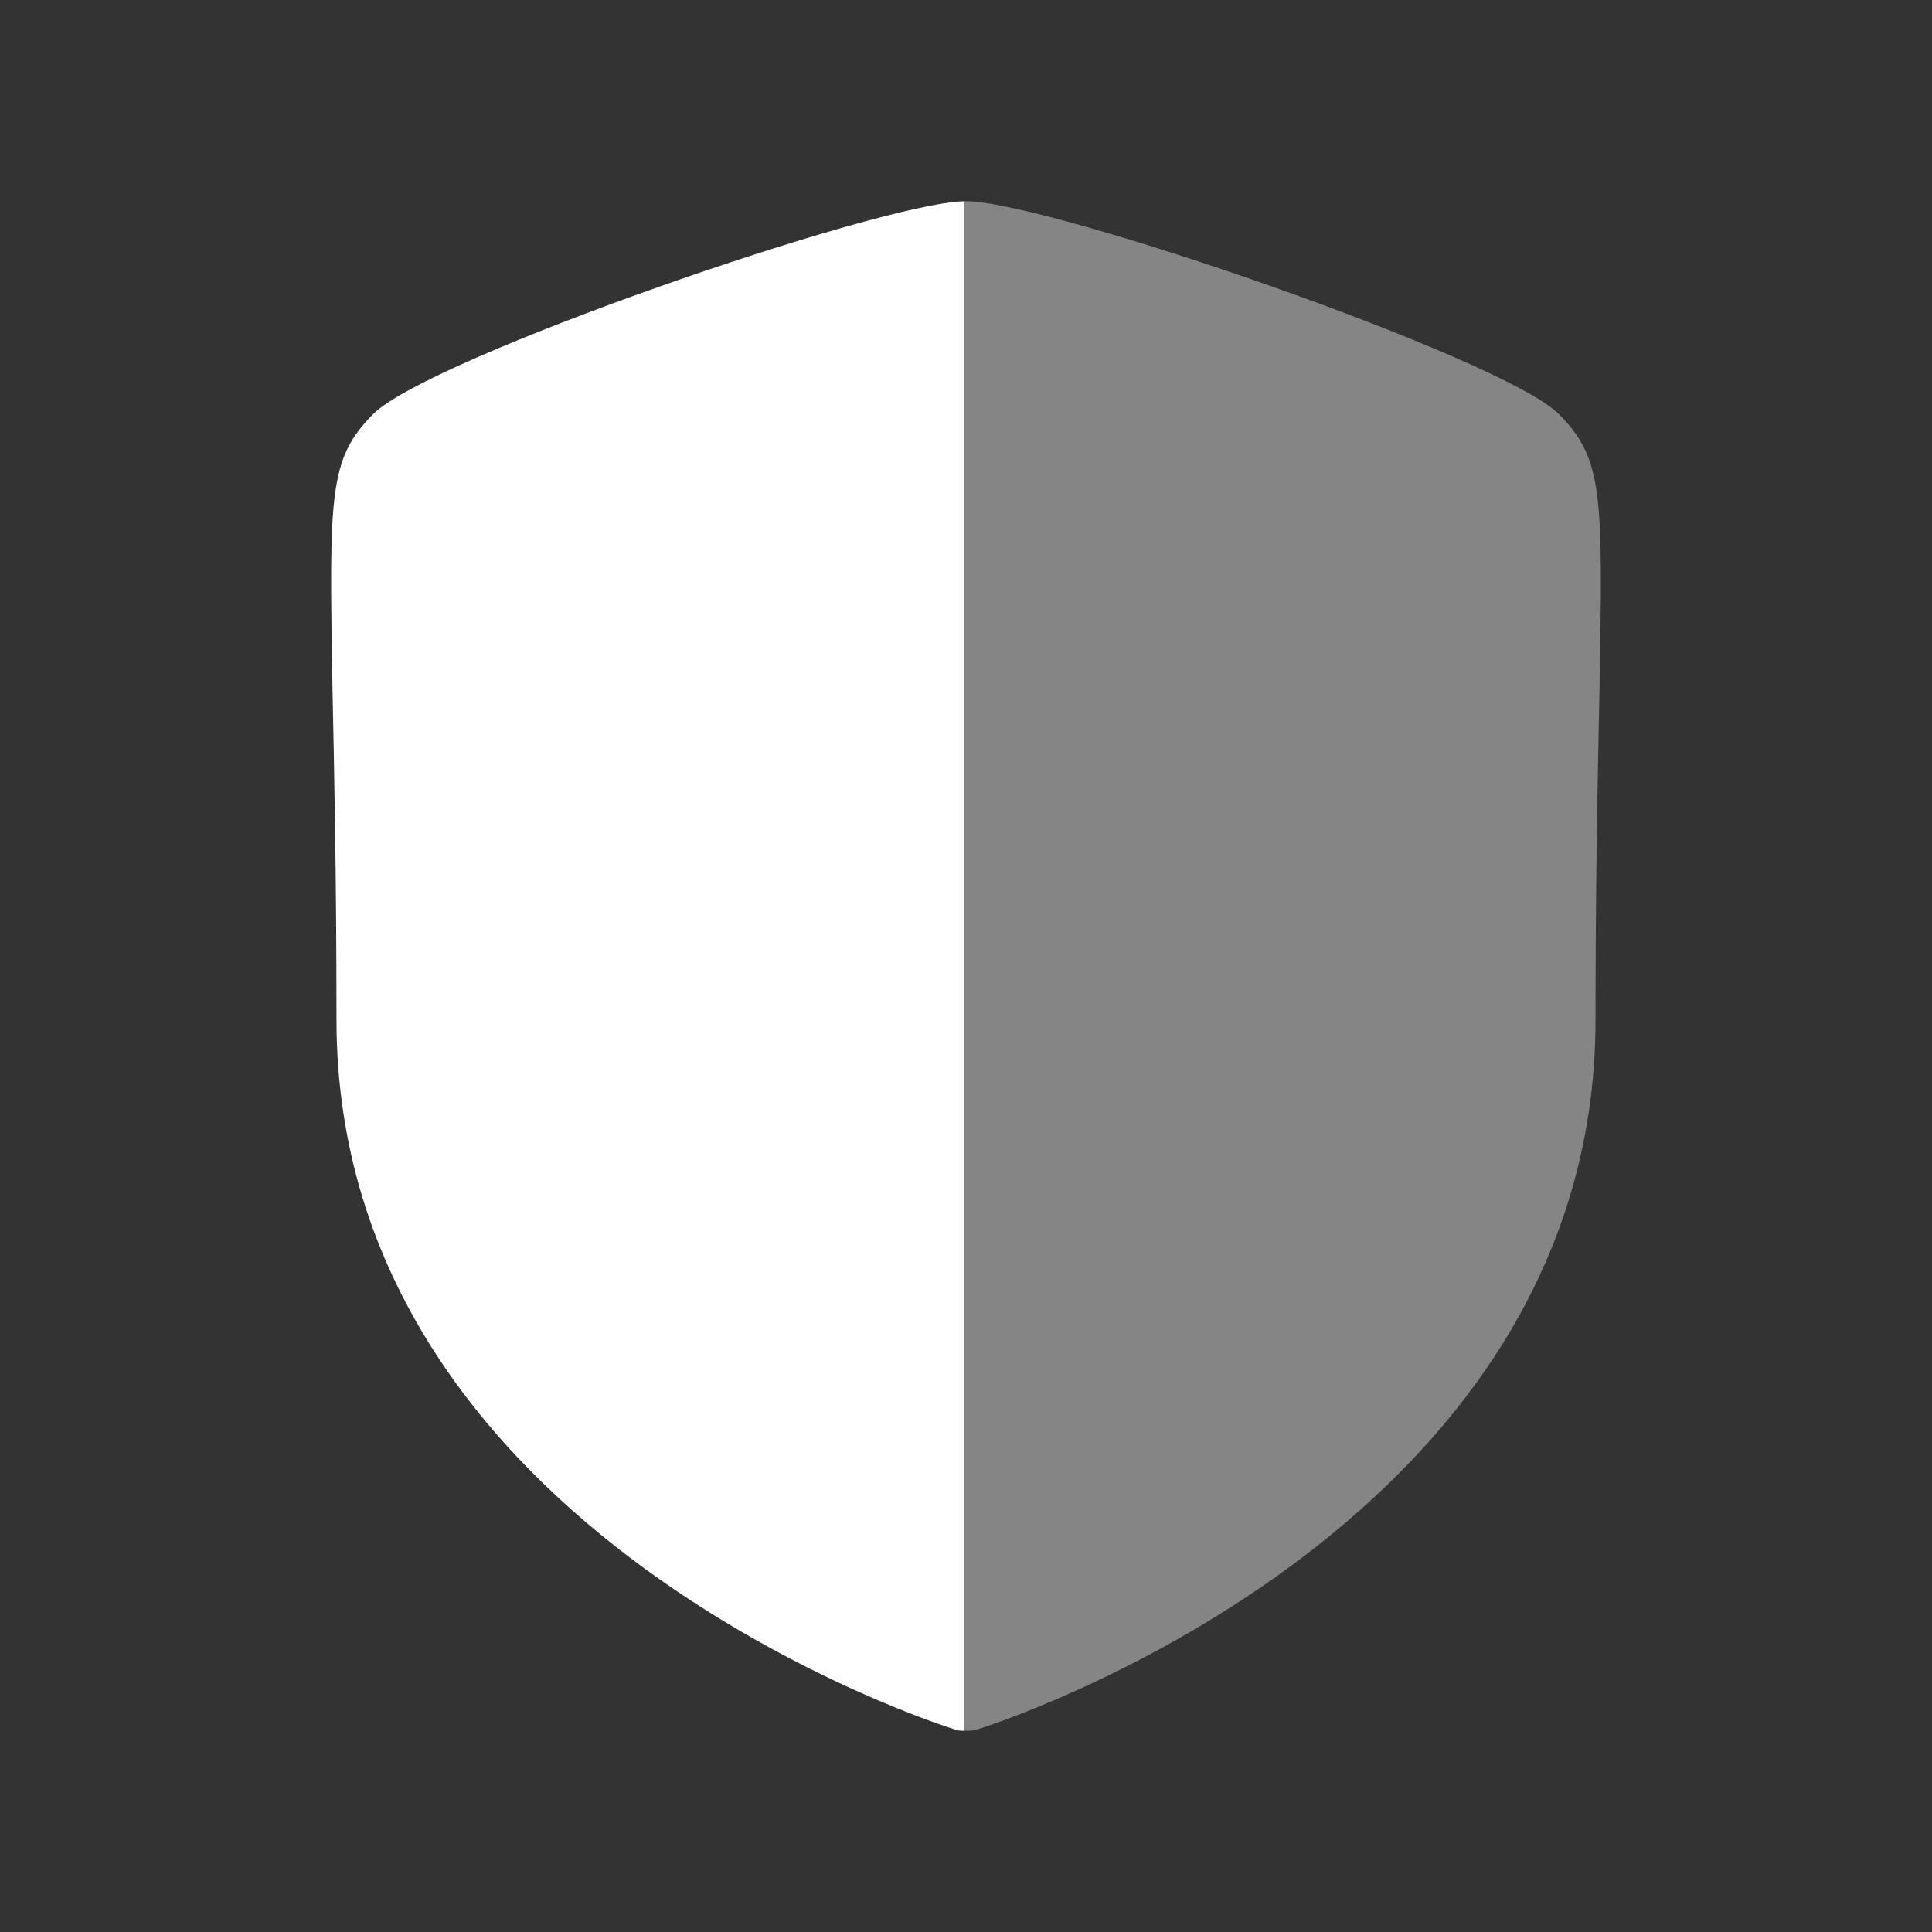
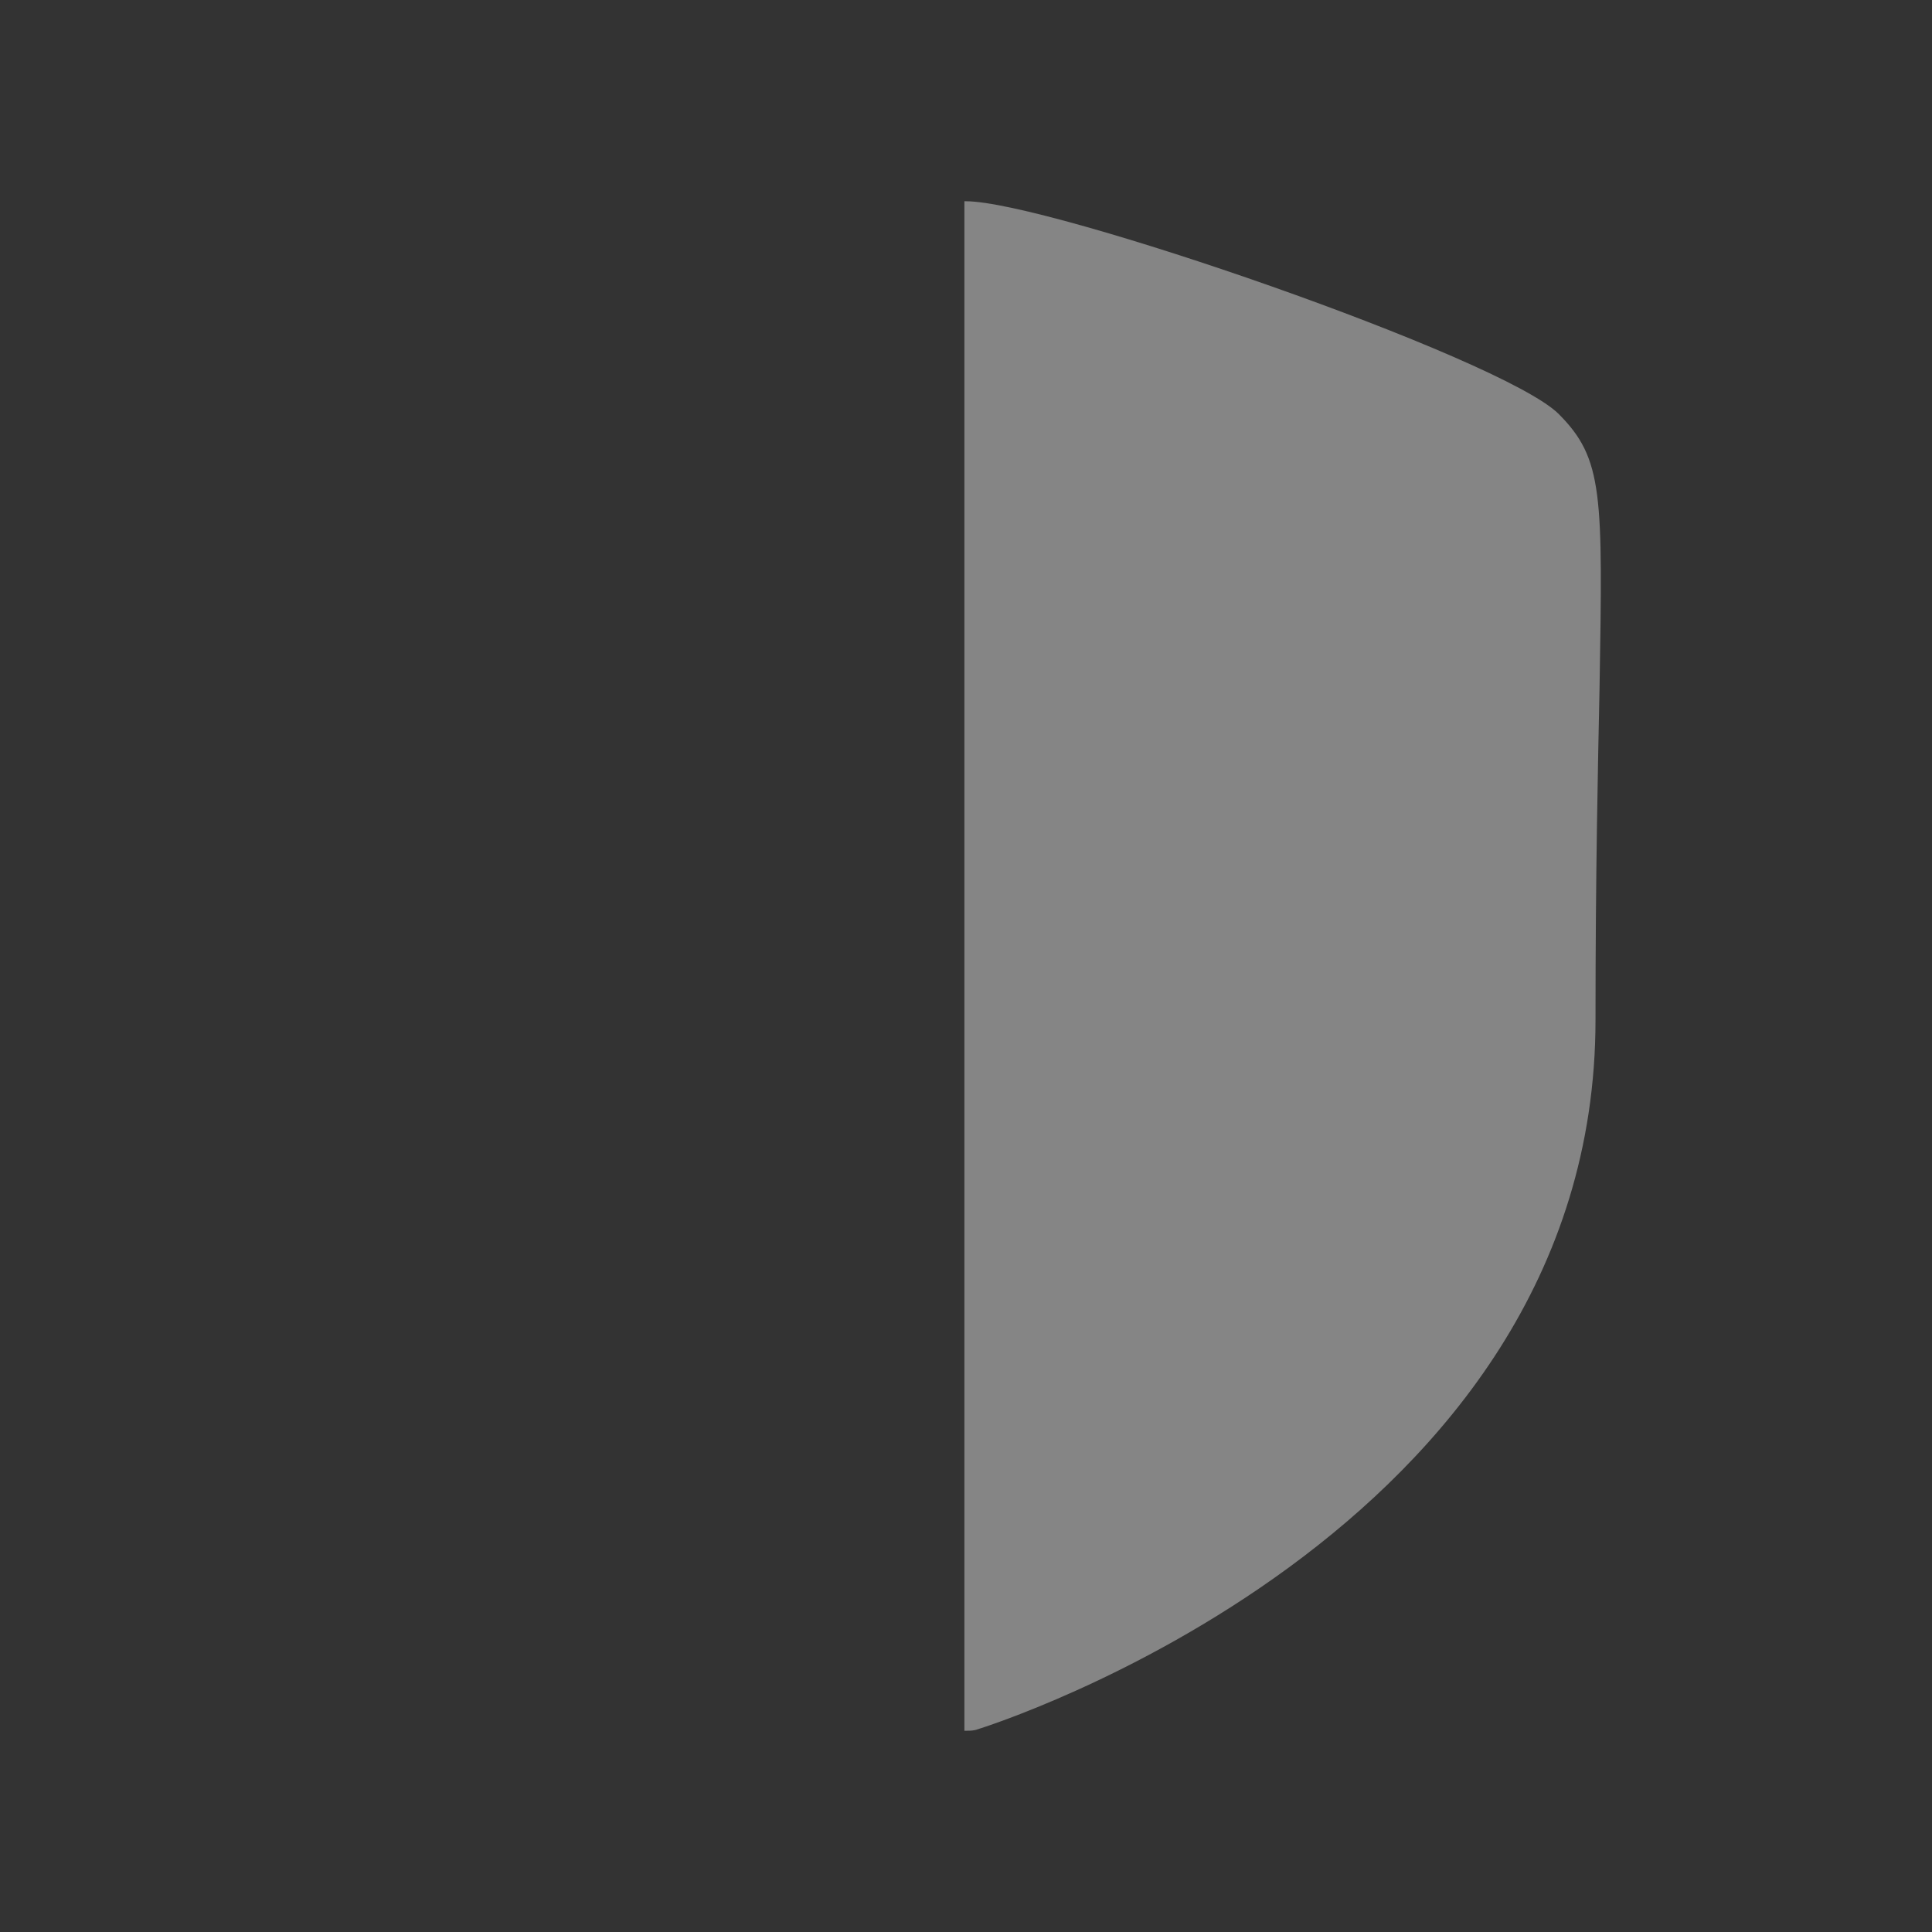
<svg xmlns="http://www.w3.org/2000/svg" width="48" height="48" viewBox="0 0 48 48" fill="none">
  <rect x="0" y="0" width="48" height="48" fill="#333333" stroke="none" />
-   <path fill-rule="evenodd" clip-rule="evenodd" d="M23.96 5V43C23.88 43 23.78 43 23.7 42.96C23.56 42.92 8.36 38.16 8.36 25.34C8.36 21.68 8.3 19.02 8.26 17.08C8.18 12.28 8.16 11.4 9.28 10.28C10.7 8.88 21.84 5.04 23.96 5Z" fill="white" />
  <path opacity="0.4" fill-rule="evenodd" clip-rule="evenodd" d="M39.74 17.1C39.7 19.04 39.64 21.68 39.64 25.34C39.64 38.16 24.44 42.92 24.3 42.96C24.2 43 24.1 43 24 43H23.96V5H24C26.04 5 37.3 8.88 38.72 10.28C39.84 11.4 39.82 12.28 39.74 17.1Z" fill="white" />
</svg>